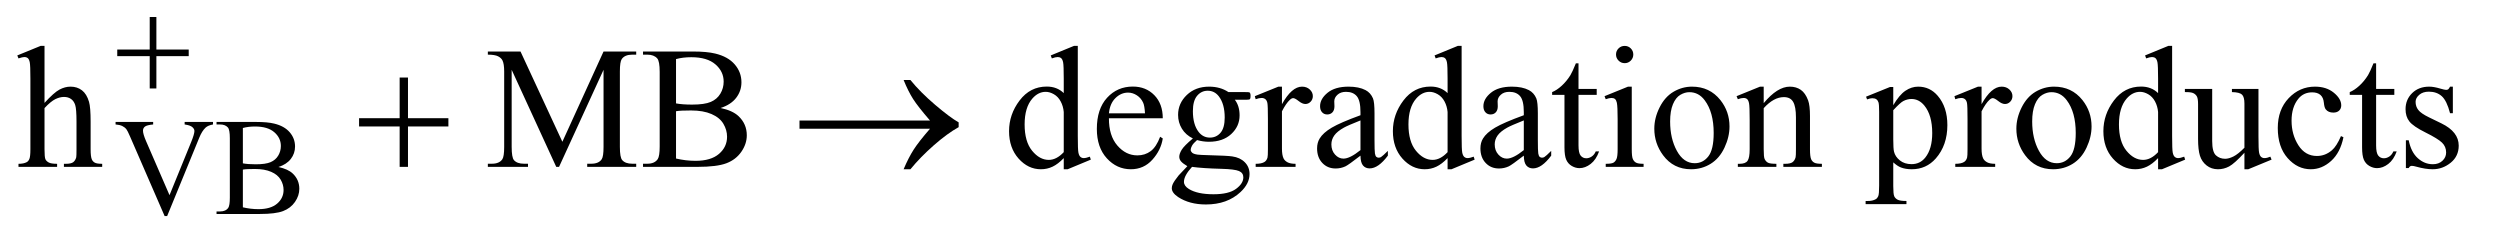
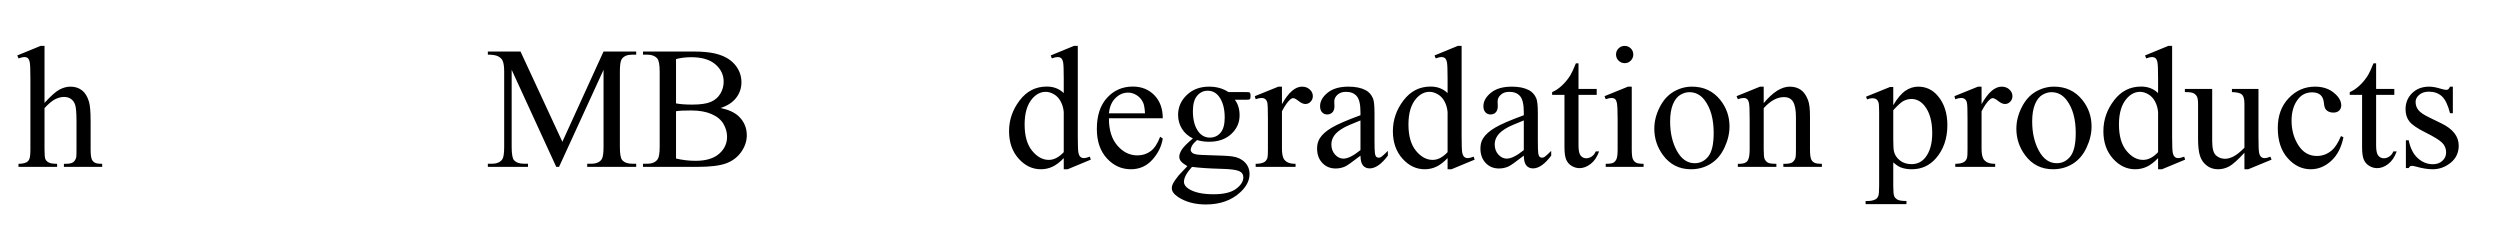
<svg xmlns="http://www.w3.org/2000/svg" stroke-dasharray="none" shape-rendering="auto" font-family="'Dialog'" text-rendering="auto" width="225" fill-opacity="1" color-interpolation="auto" color-rendering="auto" preserveAspectRatio="xMidYMid meet" font-size="12px" viewBox="0 0 225 22" fill="black" stroke="black" image-rendering="auto" stroke-miterlimit="10" stroke-linecap="square" stroke-linejoin="miter" font-style="normal" stroke-width="1" height="22" stroke-dashoffset="0" font-weight="normal" stroke-opacity="1">
  <defs id="genericDefs" />
  <g>
    <defs id="defs1">
      <clipPath clipPathUnits="userSpaceOnUse" id="clipPath1">
-         <path d="M0.91 3.405 L143.267 3.405 L143.267 16.896 L0.91 16.896 L0.91 3.405 Z" />
-       </clipPath>
+         </clipPath>
      <clipPath clipPathUnits="userSpaceOnUse" id="clipPath2">
        <path d="M29.082 108.801 L29.082 539.824 L4577.23 539.824 L4577.23 108.801 Z" />
      </clipPath>
    </defs>
    <g transform="scale(1.576,1.576) translate(-0.91,-3.405) matrix(0.031,0,0,0.031,0,0)">
-       <path d="M421.75 334.5 L421.75 339.125 Q412.75 340.75 408.125 344.875 Q401.5 351 396.375 363.625 L337.25 507.875 L332.625 507.875 L269.125 361.75 Q264.25 350.5 262.25 348 Q259.125 344.125 254.562 341.938 Q250 339.75 242.25 339.125 L242.25 334.5 L311.5 334.5 L311.5 339.125 Q299.75 340.25 296.25 343.125 Q292.75 346 292.75 350.5 Q292.75 356.75 298.5 370 L341.625 469.375 L381.625 371.25 Q387.5 356.75 387.5 351.125 Q387.5 347.5 383.875 344.188 Q380.25 340.875 371.625 339.5 Q371 339.375 369.5 339.125 L369.5 334.5 L421.75 334.5 ZM542.25 417.5 Q559.875 421.25 568.625 429.5 Q580.75 441 580.75 457.625 Q580.75 470.25 572.75 481.812 Q564.75 493.375 550.812 498.688 Q536.875 504 508.25 504 L428.25 504 L428.25 499.375 L434.625 499.375 Q445.25 499.375 449.875 492.625 Q452.75 488.25 452.75 474 L452.75 364.5 Q452.75 348.75 449.125 344.625 Q444.25 339.125 434.625 339.125 L428.25 339.125 L428.25 334.5 L501.5 334.5 Q522 334.5 534.375 337.5 Q553.125 342 563 353.438 Q572.875 364.875 572.875 379.75 Q572.875 392.5 565.125 402.562 Q557.375 412.625 542.25 417.5 ZM476.75 410.75 Q481.375 411.625 487.312 412.062 Q493.25 412.5 500.375 412.5 Q518.625 412.5 527.812 408.562 Q537 404.625 541.875 396.5 Q546.75 388.375 546.75 378.75 Q546.75 363.875 534.625 353.375 Q522.5 342.875 499.25 342.875 Q486.75 342.875 476.75 345.625 L476.75 410.75 ZM476.75 491.75 Q491.25 495.125 505.375 495.125 Q528 495.125 539.875 484.938 Q551.75 474.75 551.75 459.75 Q551.75 449.875 546.375 440.75 Q541 431.625 528.875 426.375 Q516.75 421.125 498.875 421.125 Q491.125 421.125 485.625 421.375 Q480.125 421.625 476.75 422.25 L476.75 491.75 Z" stroke="none" clip-path="url(#clipPath2)" />
-     </g>
+       </g>
    <g transform="matrix(0.049,0,0,0.049,-1.434,-5.366)">
      <path d="M111.031 193.812 L111.031 298.5 Q128.375 279.438 138.531 274.047 Q148.688 268.656 158.844 268.656 Q171.031 268.656 179.781 275.375 Q188.531 282.094 192.75 296.469 Q195.719 306.469 195.719 333.031 L195.719 383.656 Q195.719 397.25 197.906 402.25 Q199.469 406 203.219 408.188 Q206.969 410.375 216.969 410.375 L216.969 416 L146.656 416 L146.656 410.375 L149.938 410.375 Q159.938 410.375 163.844 407.328 Q167.75 404.281 169.312 398.344 Q169.781 395.844 169.781 383.656 L169.781 333.031 Q169.781 309.594 167.359 302.25 Q164.938 294.906 159.625 291.234 Q154.312 287.562 146.812 287.562 Q139.156 287.562 130.875 291.625 Q122.594 295.688 111.031 308.031 L111.031 383.656 Q111.031 398.344 112.672 401.938 Q114.312 405.531 118.766 407.953 Q123.219 410.375 134.156 410.375 L134.156 416 L63.219 416 L63.219 410.375 Q72.75 410.375 78.219 407.406 Q81.344 405.844 83.219 401.469 Q85.094 397.094 85.094 383.656 L85.094 254.125 Q85.094 229.594 83.922 223.969 Q82.75 218.344 80.328 216.312 Q77.906 214.281 73.844 214.281 Q70.562 214.281 63.219 216.781 L61.031 211.312 L103.844 193.812 L111.031 193.812 ZM1050.938 416 L969.062 237.719 L969.062 379.281 Q969.062 398.812 973.281 403.656 Q979.062 410.219 991.562 410.219 L999.062 410.219 L999.062 416 L925.312 416 L925.312 410.219 L932.812 410.219 Q946.25 410.219 951.875 402.094 Q955.312 397.094 955.312 379.281 L955.312 240.844 Q955.312 226.781 952.188 220.531 Q950 216 944.141 212.953 Q938.281 209.906 925.312 209.906 L925.312 204.125 L985.312 204.125 L1062.188 369.906 L1137.812 204.125 L1197.812 204.125 L1197.812 209.906 L1190.469 209.906 Q1176.875 209.906 1171.25 218.031 Q1167.812 223.031 1167.812 240.844 L1167.812 379.281 Q1167.812 398.812 1172.188 403.656 Q1177.969 410.219 1190.469 410.219 L1197.812 410.219 L1197.812 416 L1107.812 416 L1107.812 410.219 L1115.312 410.219 Q1128.906 410.219 1134.375 402.094 Q1137.812 397.094 1137.812 379.281 L1137.812 237.719 L1056.094 416 L1050.938 416 ZM1352.812 307.875 Q1374.844 312.562 1385.781 322.875 Q1400.938 337.25 1400.938 358.031 Q1400.938 373.812 1390.938 388.266 Q1380.938 402.719 1363.516 409.359 Q1346.094 416 1310.312 416 L1210.312 416 L1210.312 410.219 L1218.281 410.219 Q1231.562 410.219 1237.344 401.781 Q1240.938 396.312 1240.938 378.5 L1240.938 241.625 Q1240.938 221.938 1236.406 216.781 Q1230.312 209.906 1218.281 209.906 L1210.312 209.906 L1210.312 204.125 L1301.875 204.125 Q1327.5 204.125 1342.969 207.875 Q1366.406 213.5 1378.75 227.797 Q1391.094 242.094 1391.094 260.688 Q1391.094 276.625 1381.406 289.203 Q1371.719 301.781 1352.812 307.875 ZM1270.938 299.438 Q1276.719 300.531 1284.141 301.078 Q1291.562 301.625 1300.469 301.625 Q1323.281 301.625 1334.766 296.703 Q1346.25 291.781 1352.344 281.625 Q1358.438 271.469 1358.438 259.438 Q1358.438 240.844 1343.281 227.719 Q1328.125 214.594 1299.062 214.594 Q1283.438 214.594 1270.938 218.031 L1270.938 299.438 ZM1270.938 400.688 Q1289.062 404.906 1306.719 404.906 Q1335 404.906 1349.844 392.172 Q1364.688 379.438 1364.688 360.688 Q1364.688 348.344 1357.969 336.938 Q1351.25 325.531 1336.094 318.969 Q1320.938 312.406 1298.594 312.406 Q1288.906 312.406 1282.031 312.719 Q1275.156 313.031 1270.938 313.812 L1270.938 400.688 ZM1983.094 399.906 Q1972.625 410.844 1962.625 415.609 Q1952.625 420.375 1941.062 420.375 Q1917.625 420.375 1900.125 400.766 Q1882.625 381.156 1882.625 350.375 Q1882.625 319.594 1902 294.047 Q1921.375 268.5 1951.844 268.5 Q1970.75 268.5 1983.094 280.531 L1983.094 254.125 Q1983.094 229.594 1981.922 223.969 Q1980.75 218.344 1978.25 216.312 Q1975.75 214.281 1972 214.281 Q1967.938 214.281 1961.219 216.781 L1959.188 211.312 L2001.844 193.812 L2008.875 193.812 L2008.875 359.281 Q2008.875 384.438 2010.047 389.984 Q2011.219 395.531 2013.797 397.719 Q2016.375 399.906 2019.812 399.906 Q2024.031 399.906 2031.062 397.25 L2032.781 402.719 L1990.281 420.375 L1983.094 420.375 L1983.094 399.906 ZM1983.094 388.969 L1983.094 315.219 Q1982.156 304.594 1977.469 295.844 Q1972.781 287.094 1965.047 282.641 Q1957.312 278.188 1949.969 278.188 Q1936.219 278.188 1925.438 290.531 Q1911.219 306.781 1911.219 338.031 Q1911.219 369.594 1924.969 386.391 Q1938.719 403.188 1955.594 403.188 Q1969.812 403.188 1983.094 388.969 ZM2066.062 326.781 Q2065.906 358.656 2081.531 376.781 Q2097.156 394.906 2118.25 394.906 Q2132.312 394.906 2142.703 387.172 Q2153.094 379.438 2160.125 360.688 L2164.969 363.812 Q2161.688 385.219 2145.906 402.797 Q2130.125 420.375 2106.375 420.375 Q2080.594 420.375 2062.234 400.297 Q2043.875 380.219 2043.875 346.312 Q2043.875 309.594 2062.703 289.047 Q2081.531 268.5 2109.969 268.5 Q2134.031 268.5 2149.5 284.359 Q2164.969 300.219 2164.969 326.781 L2066.062 326.781 ZM2066.062 317.719 L2132.312 317.719 Q2131.531 303.969 2129.031 298.344 Q2125.125 289.594 2117.391 284.594 Q2109.656 279.594 2101.219 279.594 Q2088.25 279.594 2078.016 289.672 Q2067.781 299.75 2066.062 317.719 ZM2220.281 363.812 Q2207.156 357.406 2200.125 345.922 Q2193.094 334.438 2193.094 320.531 Q2193.094 299.281 2209.109 283.969 Q2225.125 268.656 2250.125 268.656 Q2270.594 268.656 2285.594 278.656 L2315.906 278.656 Q2322.625 278.656 2323.719 279.047 Q2324.812 279.438 2325.281 280.375 Q2326.219 281.781 2326.219 285.375 Q2326.219 289.438 2325.438 291 Q2324.969 291.781 2323.797 292.25 Q2322.625 292.719 2315.906 292.719 L2297.312 292.719 Q2306.062 303.969 2306.062 321.469 Q2306.062 341.469 2290.75 355.688 Q2275.438 369.906 2249.656 369.906 Q2239.031 369.906 2227.938 366.781 Q2221.062 372.719 2218.641 377.172 Q2216.219 381.625 2216.219 384.75 Q2216.219 387.406 2218.797 389.906 Q2221.375 392.406 2228.875 393.5 Q2233.25 394.125 2250.75 394.594 Q2282.938 395.375 2292.469 396.781 Q2307 398.812 2315.672 407.562 Q2324.344 416.312 2324.344 429.125 Q2324.344 446.781 2307.781 462.25 Q2283.406 485.062 2244.188 485.062 Q2214.031 485.062 2193.25 471.469 Q2181.531 463.656 2181.531 455.219 Q2181.531 451.469 2183.25 447.719 Q2185.906 441.938 2194.188 431.625 Q2195.281 430.219 2210.125 414.75 Q2202 409.906 2198.641 406.078 Q2195.281 402.25 2195.281 397.406 Q2195.281 391.938 2199.734 384.594 Q2204.188 377.25 2220.281 363.812 ZM2247.469 276.156 Q2235.906 276.156 2228.094 285.375 Q2220.281 294.594 2220.281 313.656 Q2220.281 338.344 2230.906 351.938 Q2239.031 362.25 2251.531 362.25 Q2263.406 362.25 2271.062 353.344 Q2278.719 344.438 2278.719 325.375 Q2278.719 300.531 2267.938 286.469 Q2259.969 276.156 2247.469 276.156 ZM2218.719 416 Q2211.375 423.969 2207.625 430.844 Q2203.875 437.719 2203.875 443.5 Q2203.875 451 2212.938 456.625 Q2228.562 466.312 2258.094 466.312 Q2286.219 466.312 2299.578 456.391 Q2312.938 446.469 2312.938 435.219 Q2312.938 427.094 2304.969 423.656 Q2296.844 420.219 2272.781 419.594 Q2237.625 418.656 2218.719 416 ZM2383.875 268.656 L2383.875 300.844 Q2401.844 268.656 2420.75 268.656 Q2429.344 268.656 2434.969 273.891 Q2440.594 279.125 2440.594 286 Q2440.594 292.094 2436.531 296.312 Q2432.469 300.531 2426.844 300.531 Q2421.375 300.531 2414.578 295.141 Q2407.781 289.75 2404.5 289.75 Q2401.688 289.75 2398.406 292.875 Q2391.375 299.281 2383.875 313.969 L2383.875 382.562 Q2383.875 394.438 2386.844 400.531 Q2388.875 404.75 2394.031 407.562 Q2399.188 410.375 2408.875 410.375 L2408.875 416 L2335.594 416 L2335.594 410.375 Q2346.531 410.375 2351.844 406.938 Q2355.75 404.438 2357.312 398.969 Q2358.094 396.312 2358.094 383.812 L2358.094 328.344 Q2358.094 303.344 2357.078 298.578 Q2356.062 293.812 2353.328 291.625 Q2350.594 289.438 2346.531 289.438 Q2341.688 289.438 2335.594 291.781 L2334.031 286.156 L2377.312 268.656 L2383.875 268.656 ZM2528.094 395.375 Q2506.062 412.406 2500.438 415.062 Q2492 418.969 2482.469 418.969 Q2467.625 418.969 2458.016 408.812 Q2448.406 398.656 2448.406 382.094 Q2448.406 371.625 2453.094 363.969 Q2459.5 353.344 2475.359 343.969 Q2491.219 334.594 2528.094 321.156 L2528.094 315.531 Q2528.094 294.125 2521.297 286.156 Q2514.5 278.188 2501.531 278.188 Q2491.688 278.188 2485.906 283.5 Q2479.969 288.812 2479.969 295.688 L2480.281 304.75 Q2480.281 311.938 2476.609 315.844 Q2472.938 319.75 2467 319.75 Q2461.219 319.75 2457.547 315.688 Q2453.875 311.625 2453.875 304.594 Q2453.875 291.156 2467.625 279.906 Q2481.375 268.656 2506.219 268.656 Q2525.281 268.656 2537.469 275.062 Q2546.688 279.906 2551.062 290.219 Q2553.875 296.938 2553.875 317.719 L2553.875 366.312 Q2553.875 386.781 2554.656 391.391 Q2555.438 396 2557.234 397.562 Q2559.031 399.125 2561.375 399.125 Q2563.875 399.125 2565.75 398.031 Q2569.031 396 2578.406 386.625 L2578.406 395.375 Q2560.906 418.812 2544.969 418.812 Q2537.312 418.812 2532.781 413.5 Q2528.25 408.188 2528.094 395.375 ZM2528.094 385.219 L2528.094 330.688 Q2504.5 340.062 2497.625 343.969 Q2485.281 350.844 2479.969 358.344 Q2474.656 365.844 2474.656 374.75 Q2474.656 386 2481.375 393.422 Q2488.094 400.844 2496.844 400.844 Q2508.719 400.844 2528.094 385.219 ZM2688.094 399.906 Q2677.625 410.844 2667.625 415.609 Q2657.625 420.375 2646.062 420.375 Q2622.625 420.375 2605.125 400.766 Q2587.625 381.156 2587.625 350.375 Q2587.625 319.594 2607 294.047 Q2626.375 268.5 2656.844 268.5 Q2675.75 268.5 2688.094 280.531 L2688.094 254.125 Q2688.094 229.594 2686.922 223.969 Q2685.75 218.344 2683.25 216.312 Q2680.75 214.281 2677 214.281 Q2672.938 214.281 2666.219 216.781 L2664.188 211.312 L2706.844 193.812 L2713.875 193.812 L2713.875 359.281 Q2713.875 384.438 2715.047 389.984 Q2716.219 395.531 2718.797 397.719 Q2721.375 399.906 2724.812 399.906 Q2729.031 399.906 2736.062 397.25 L2737.781 402.719 L2695.281 420.375 L2688.094 420.375 L2688.094 399.906 ZM2688.094 388.969 L2688.094 315.219 Q2687.156 304.594 2682.469 295.844 Q2677.781 287.094 2670.047 282.641 Q2662.312 278.188 2654.969 278.188 Q2641.219 278.188 2630.438 290.531 Q2616.219 306.781 2616.219 338.031 Q2616.219 369.594 2629.969 386.391 Q2643.719 403.188 2660.594 403.188 Q2674.812 403.188 2688.094 388.969 ZM2828.094 395.375 Q2806.062 412.406 2800.438 415.062 Q2792 418.969 2782.469 418.969 Q2767.625 418.969 2758.016 408.812 Q2748.406 398.656 2748.406 382.094 Q2748.406 371.625 2753.094 363.969 Q2759.5 353.344 2775.359 343.969 Q2791.219 334.594 2828.094 321.156 L2828.094 315.531 Q2828.094 294.125 2821.297 286.156 Q2814.5 278.188 2801.531 278.188 Q2791.688 278.188 2785.906 283.5 Q2779.969 288.812 2779.969 295.688 L2780.281 304.75 Q2780.281 311.938 2776.609 315.844 Q2772.938 319.75 2767 319.75 Q2761.219 319.75 2757.547 315.688 Q2753.875 311.625 2753.875 304.594 Q2753.875 291.156 2767.625 279.906 Q2781.375 268.656 2806.219 268.656 Q2825.281 268.656 2837.469 275.062 Q2846.688 279.906 2851.062 290.219 Q2853.875 296.938 2853.875 317.719 L2853.875 366.312 Q2853.875 386.781 2854.656 391.391 Q2855.438 396 2857.234 397.562 Q2859.031 399.125 2861.375 399.125 Q2863.875 399.125 2865.75 398.031 Q2869.031 396 2878.406 386.625 L2878.406 395.375 Q2860.906 418.812 2844.969 418.812 Q2837.312 418.812 2832.781 413.5 Q2828.25 408.188 2828.094 395.375 ZM2828.094 385.219 L2828.094 330.688 Q2804.5 340.062 2797.625 343.969 Q2785.281 350.844 2779.969 358.344 Q2774.656 365.844 2774.656 374.75 Q2774.656 386 2781.375 393.422 Q2788.094 400.844 2796.844 400.844 Q2808.719 400.844 2828.094 385.219 ZM2928.562 225.844 L2928.562 272.875 L2962 272.875 L2962 283.812 L2928.562 283.812 L2928.562 376.625 Q2928.562 390.531 2932.547 395.375 Q2936.531 400.219 2942.781 400.219 Q2947.938 400.219 2952.781 397.016 Q2957.625 393.812 2960.281 387.562 L2966.375 387.562 Q2960.906 402.875 2950.906 410.609 Q2940.906 418.344 2930.281 418.344 Q2923.094 418.344 2916.219 414.359 Q2909.344 410.375 2906.062 402.953 Q2902.781 395.531 2902.781 380.062 L2902.781 283.812 L2880.125 283.812 L2880.125 278.656 Q2888.719 275.219 2897.703 267.016 Q2906.688 258.812 2913.719 247.562 Q2917.312 241.625 2923.719 225.844 L2928.562 225.844 ZM3013.406 193.812 Q3019.969 193.812 3024.578 198.422 Q3029.188 203.031 3029.188 209.594 Q3029.188 216.156 3024.578 220.844 Q3019.969 225.531 3013.406 225.531 Q3006.844 225.531 3002.156 220.844 Q2997.469 216.156 2997.469 209.594 Q2997.469 203.031 3002.078 198.422 Q3006.688 193.812 3013.406 193.812 ZM3026.375 268.656 L3026.375 383.656 Q3026.375 397.094 3028.328 401.547 Q3030.281 406 3034.109 408.188 Q3037.938 410.375 3048.094 410.375 L3048.094 416 L2978.562 416 L2978.562 410.375 Q2989.031 410.375 2992.625 408.344 Q2996.219 406.312 2998.328 401.625 Q3000.438 396.938 3000.438 383.656 L3000.438 328.5 Q3000.438 305.219 2999.031 298.344 Q2997.938 293.344 2995.594 291.391 Q2993.25 289.438 2989.188 289.438 Q2984.812 289.438 2978.562 291.781 L2976.375 286.156 L3019.5 268.656 L3026.375 268.656 ZM3137 268.656 Q3169.5 268.656 3189.188 293.344 Q3205.906 314.438 3205.906 341.781 Q3205.906 361 3196.688 380.688 Q3187.469 400.375 3171.297 410.375 Q3155.125 420.375 3135.281 420.375 Q3102.938 420.375 3083.875 394.594 Q3067.781 372.875 3067.781 345.844 Q3067.781 326.156 3077.547 306.703 Q3087.312 287.25 3103.25 277.953 Q3119.188 268.656 3137 268.656 ZM3132.156 278.812 Q3123.875 278.812 3115.516 283.734 Q3107.156 288.656 3102 301 Q3096.844 313.344 3096.844 332.719 Q3096.844 363.969 3109.266 386.625 Q3121.688 409.281 3142 409.281 Q3157.156 409.281 3167 396.781 Q3176.844 384.281 3176.844 353.812 Q3176.844 315.688 3160.438 293.812 Q3149.344 278.812 3132.156 278.812 ZM3268.719 298.969 Q3293.875 268.656 3316.688 268.656 Q3328.406 268.656 3336.844 274.516 Q3345.281 280.375 3350.281 293.812 Q3353.719 303.188 3353.719 322.562 L3353.719 383.656 Q3353.719 397.25 3355.906 402.094 Q3357.625 406 3361.453 408.188 Q3365.281 410.375 3375.594 410.375 L3375.594 416 L3304.812 416 L3304.812 410.375 L3307.781 410.375 Q3317.781 410.375 3321.766 407.328 Q3325.75 404.281 3327.312 398.344 Q3327.938 396 3327.938 383.656 L3327.938 325.062 Q3327.938 305.531 3322.859 296.703 Q3317.781 287.875 3305.75 287.875 Q3287.156 287.875 3268.719 308.188 L3268.719 383.656 Q3268.719 398.188 3270.438 401.625 Q3272.625 406.156 3276.453 408.266 Q3280.281 410.375 3292 410.375 L3292 416 L3221.219 416 L3221.219 410.375 L3224.344 410.375 Q3235.281 410.375 3239.109 404.828 Q3242.938 399.281 3242.938 383.656 L3242.938 330.531 Q3242.938 304.75 3241.766 299.125 Q3240.594 293.5 3238.172 291.469 Q3235.75 289.438 3231.688 289.438 Q3227.312 289.438 3221.219 291.781 L3218.875 286.156 L3262 268.656 L3268.719 268.656 L3268.719 298.969 ZM3456.688 287.094 L3500.75 269.281 L3506.688 269.281 L3506.688 302.719 Q3517.781 283.812 3528.953 276.234 Q3540.125 268.656 3552.469 268.656 Q3574.031 268.656 3588.406 285.531 Q3606.062 306.156 3606.062 339.281 Q3606.062 376.312 3584.812 400.531 Q3567.312 420.375 3540.75 420.375 Q3529.188 420.375 3520.75 417.094 Q3514.5 414.75 3506.688 407.719 L3506.688 451.312 Q3506.688 466 3508.484 469.984 Q3510.281 473.969 3514.734 476.312 Q3519.188 478.656 3530.906 478.656 L3530.906 484.438 L3455.906 484.438 L3455.906 478.656 L3459.812 478.656 Q3468.406 478.812 3474.5 475.375 Q3477.469 473.656 3479.109 469.828 Q3480.75 466 3480.75 450.375 L3480.75 315.062 Q3480.75 301.156 3479.5 297.406 Q3478.25 293.656 3475.516 291.781 Q3472.781 289.906 3468.094 289.906 Q3464.344 289.906 3458.562 292.094 L3456.688 287.094 ZM3506.688 311.938 L3506.688 365.375 Q3506.688 382.719 3508.094 388.188 Q3510.281 397.25 3518.797 404.125 Q3527.312 411 3540.281 411 Q3555.906 411 3565.594 398.812 Q3578.25 382.875 3578.25 353.969 Q3578.25 321.156 3563.875 303.5 Q3553.875 291.312 3540.125 291.312 Q3532.625 291.312 3525.281 295.062 Q3519.656 297.875 3506.688 311.938 ZM3668.875 268.656 L3668.875 300.844 Q3686.844 268.656 3705.75 268.656 Q3714.344 268.656 3719.969 273.891 Q3725.594 279.125 3725.594 286 Q3725.594 292.094 3721.531 296.312 Q3717.469 300.531 3711.844 300.531 Q3706.375 300.531 3699.578 295.141 Q3692.781 289.75 3689.5 289.75 Q3686.688 289.75 3683.406 292.875 Q3676.375 299.281 3668.875 313.969 L3668.875 382.562 Q3668.875 394.438 3671.844 400.531 Q3673.875 404.75 3679.031 407.562 Q3684.188 410.375 3693.875 410.375 L3693.875 416 L3620.594 416 L3620.594 410.375 Q3631.531 410.375 3636.844 406.938 Q3640.75 404.438 3642.312 398.969 Q3643.094 396.312 3643.094 383.812 L3643.094 328.344 Q3643.094 303.344 3642.078 298.578 Q3641.062 293.812 3638.328 291.625 Q3635.594 289.438 3631.531 289.438 Q3626.688 289.438 3620.594 291.781 L3619.031 286.156 L3662.312 268.656 L3668.875 268.656 ZM3802 268.656 Q3834.5 268.656 3854.188 293.344 Q3870.906 314.438 3870.906 341.781 Q3870.906 361 3861.688 380.688 Q3852.469 400.375 3836.297 410.375 Q3820.125 420.375 3800.281 420.375 Q3767.938 420.375 3748.875 394.594 Q3732.781 372.875 3732.781 345.844 Q3732.781 326.156 3742.547 306.703 Q3752.312 287.25 3768.25 277.953 Q3784.188 268.656 3802 268.656 ZM3797.156 278.812 Q3788.875 278.812 3780.516 283.734 Q3772.156 288.656 3767 301 Q3761.844 313.344 3761.844 332.719 Q3761.844 363.969 3774.266 386.625 Q3786.688 409.281 3807 409.281 Q3822.156 409.281 3832 396.781 Q3841.844 384.281 3841.844 353.812 Q3841.844 315.688 3825.438 293.812 Q3814.344 278.812 3797.156 278.812 ZM3993.094 399.906 Q3982.625 410.844 3972.625 415.609 Q3962.625 420.375 3951.062 420.375 Q3927.625 420.375 3910.125 400.766 Q3892.625 381.156 3892.625 350.375 Q3892.625 319.594 3912 294.047 Q3931.375 268.5 3961.844 268.5 Q3980.75 268.5 3993.094 280.531 L3993.094 254.125 Q3993.094 229.594 3991.922 223.969 Q3990.75 218.344 3988.25 216.312 Q3985.75 214.281 3982 214.281 Q3977.938 214.281 3971.219 216.781 L3969.188 211.312 L4011.844 193.812 L4018.875 193.812 L4018.875 359.281 Q4018.875 384.438 4020.047 389.984 Q4021.219 395.531 4023.797 397.719 Q4026.375 399.906 4029.812 399.906 Q4034.031 399.906 4041.062 397.25 L4042.781 402.719 L4000.281 420.375 L3993.094 420.375 L3993.094 399.906 ZM3993.094 388.969 L3993.094 315.219 Q3992.156 304.594 3987.469 295.844 Q3982.781 287.094 3975.047 282.641 Q3967.312 278.188 3959.969 278.188 Q3946.219 278.188 3935.438 290.531 Q3921.219 306.781 3921.219 338.031 Q3921.219 369.594 3934.969 386.391 Q3948.719 403.188 3965.594 403.188 Q3979.812 403.188 3993.094 388.969 ZM4177.469 272.875 L4177.469 359.594 Q4177.469 384.438 4178.641 389.984 Q4179.812 395.531 4182.391 397.719 Q4184.969 399.906 4188.406 399.906 Q4193.25 399.906 4199.344 397.25 L4201.531 402.719 L4158.719 420.375 L4151.688 420.375 L4151.688 390.062 Q4133.25 410.062 4123.562 415.219 Q4113.875 420.375 4103.094 420.375 Q4091.062 420.375 4082.234 413.422 Q4073.406 406.469 4069.969 395.531 Q4066.531 384.594 4066.531 364.594 L4066.531 300.688 Q4066.531 290.531 4064.344 286.625 Q4062.156 282.719 4057.859 280.609 Q4053.562 278.5 4042.312 278.656 L4042.312 272.875 L4092.469 272.875 L4092.469 368.656 Q4092.469 388.656 4099.422 394.906 Q4106.375 401.156 4116.219 401.156 Q4122.938 401.156 4131.453 396.938 Q4139.969 392.719 4151.688 380.844 L4151.688 299.75 Q4151.688 287.562 4147.234 283.266 Q4142.781 278.969 4128.719 278.656 L4128.719 272.875 L4177.469 272.875 ZM4333.562 361.625 Q4327.781 389.906 4310.906 405.141 Q4294.031 420.375 4273.562 420.375 Q4249.188 420.375 4231.062 399.906 Q4212.938 379.438 4212.938 344.594 Q4212.938 310.844 4233.016 289.75 Q4253.094 268.656 4281.219 268.656 Q4302.312 268.656 4315.906 279.828 Q4329.5 291 4329.5 303.031 Q4329.5 308.969 4325.672 312.641 Q4321.844 316.312 4314.969 316.312 Q4305.75 316.312 4301.062 310.375 Q4298.406 307.094 4297.547 297.875 Q4296.688 288.656 4291.219 283.812 Q4285.75 279.125 4276.062 279.125 Q4260.438 279.125 4250.906 290.688 Q4238.25 306 4238.25 331.156 Q4238.25 356.781 4250.828 376.391 Q4263.406 396 4284.812 396 Q4300.125 396 4312.312 385.531 Q4320.906 378.344 4329.031 359.438 L4333.562 361.625 ZM4393.562 225.844 L4393.562 272.875 L4427 272.875 L4427 283.812 L4393.562 283.812 L4393.562 376.625 Q4393.562 390.531 4397.547 395.375 Q4401.531 400.219 4407.781 400.219 Q4412.938 400.219 4417.781 397.016 Q4422.625 393.812 4425.281 387.562 L4431.375 387.562 Q4425.906 402.875 4415.906 410.609 Q4405.906 418.344 4395.281 418.344 Q4388.094 418.344 4381.219 414.359 Q4374.344 410.375 4371.062 402.953 Q4367.781 395.531 4367.781 380.062 L4367.781 283.812 L4345.125 283.812 L4345.125 278.656 Q4353.719 275.219 4362.703 267.016 Q4371.688 258.812 4378.719 247.562 Q4382.312 241.625 4388.719 225.844 L4393.562 225.844 ZM4534.5 268.656 L4534.5 317.406 L4529.344 317.406 Q4523.406 294.438 4514.109 286.156 Q4504.812 277.875 4490.438 277.875 Q4479.5 277.875 4472.781 283.656 Q4466.062 289.438 4466.062 296.469 Q4466.062 305.219 4471.062 311.469 Q4475.906 317.875 4490.75 325.062 L4513.562 336.156 Q4545.281 351.625 4545.281 376.938 Q4545.281 396.469 4530.516 408.422 Q4515.75 420.375 4497.469 420.375 Q4484.344 420.375 4467.469 415.688 Q4462.312 414.125 4459.031 414.125 Q4455.438 414.125 4453.406 418.188 L4448.25 418.188 L4448.25 367.094 L4453.406 367.094 Q4457.781 388.969 4470.125 400.062 Q4482.469 411.156 4497.781 411.156 Q4508.562 411.156 4515.359 404.828 Q4522.156 398.5 4522.156 389.594 Q4522.156 378.812 4514.578 371.469 Q4507 364.125 4484.344 352.875 Q4461.688 341.625 4454.656 332.562 Q4447.625 323.656 4447.625 310.062 Q4447.625 292.406 4459.734 280.531 Q4471.844 268.656 4491.062 268.656 Q4499.5 268.656 4511.531 272.25 Q4519.5 274.594 4522.156 274.594 Q4524.656 274.594 4526.062 273.5 Q4527.469 272.406 4529.344 268.656 L4534.5 268.656 Z" stroke="none" clip-path="url(#clipPath2)" />
    </g>
    <g transform="matrix(0.049,0,0,0.049,-1.434,-5.366)">
-       <path d="M304.25 140.75 L316.5 140.75 L316.5 200.5 L375.875 200.5 L375.875 212.625 L316.5 212.625 L316.5 272 L304.25 272 L304.25 212.625 L244.625 212.625 L244.625 200.5 L304.25 200.5 L304.25 140.75 Z" stroke="none" clip-path="url(#clipPath2)" />
-     </g>
+       </g>
    <g transform="matrix(0.049,0,0,0.049,-1.434,-5.366)">
-       <path d="M763.312 251.938 L778.625 251.938 L778.625 326.625 L852.844 326.625 L852.844 341.781 L778.625 341.781 L778.625 416 L763.312 416 L763.312 341.781 L688.781 341.781 L688.781 326.625 L763.312 326.625 L763.312 251.938 ZM1737.406 346 L1497.719 346 L1497.719 330.844 L1737.406 330.844 Q1715.219 305.219 1706.312 291.234 Q1697.406 277.25 1688.969 256.469 L1701.469 256.469 Q1719.75 278.969 1746.938 302.094 Q1774.125 325.219 1790.062 334.281 L1790.062 343.031 Q1769.281 354.594 1744.672 376.156 Q1720.062 397.719 1701.469 420.375 L1688.969 420.375 Q1697.875 399.281 1707.25 384.594 Q1716.625 369.906 1737.406 346 Z" stroke="none" clip-path="url(#clipPath2)" />
-     </g>
+       </g>
  </g>
</svg>